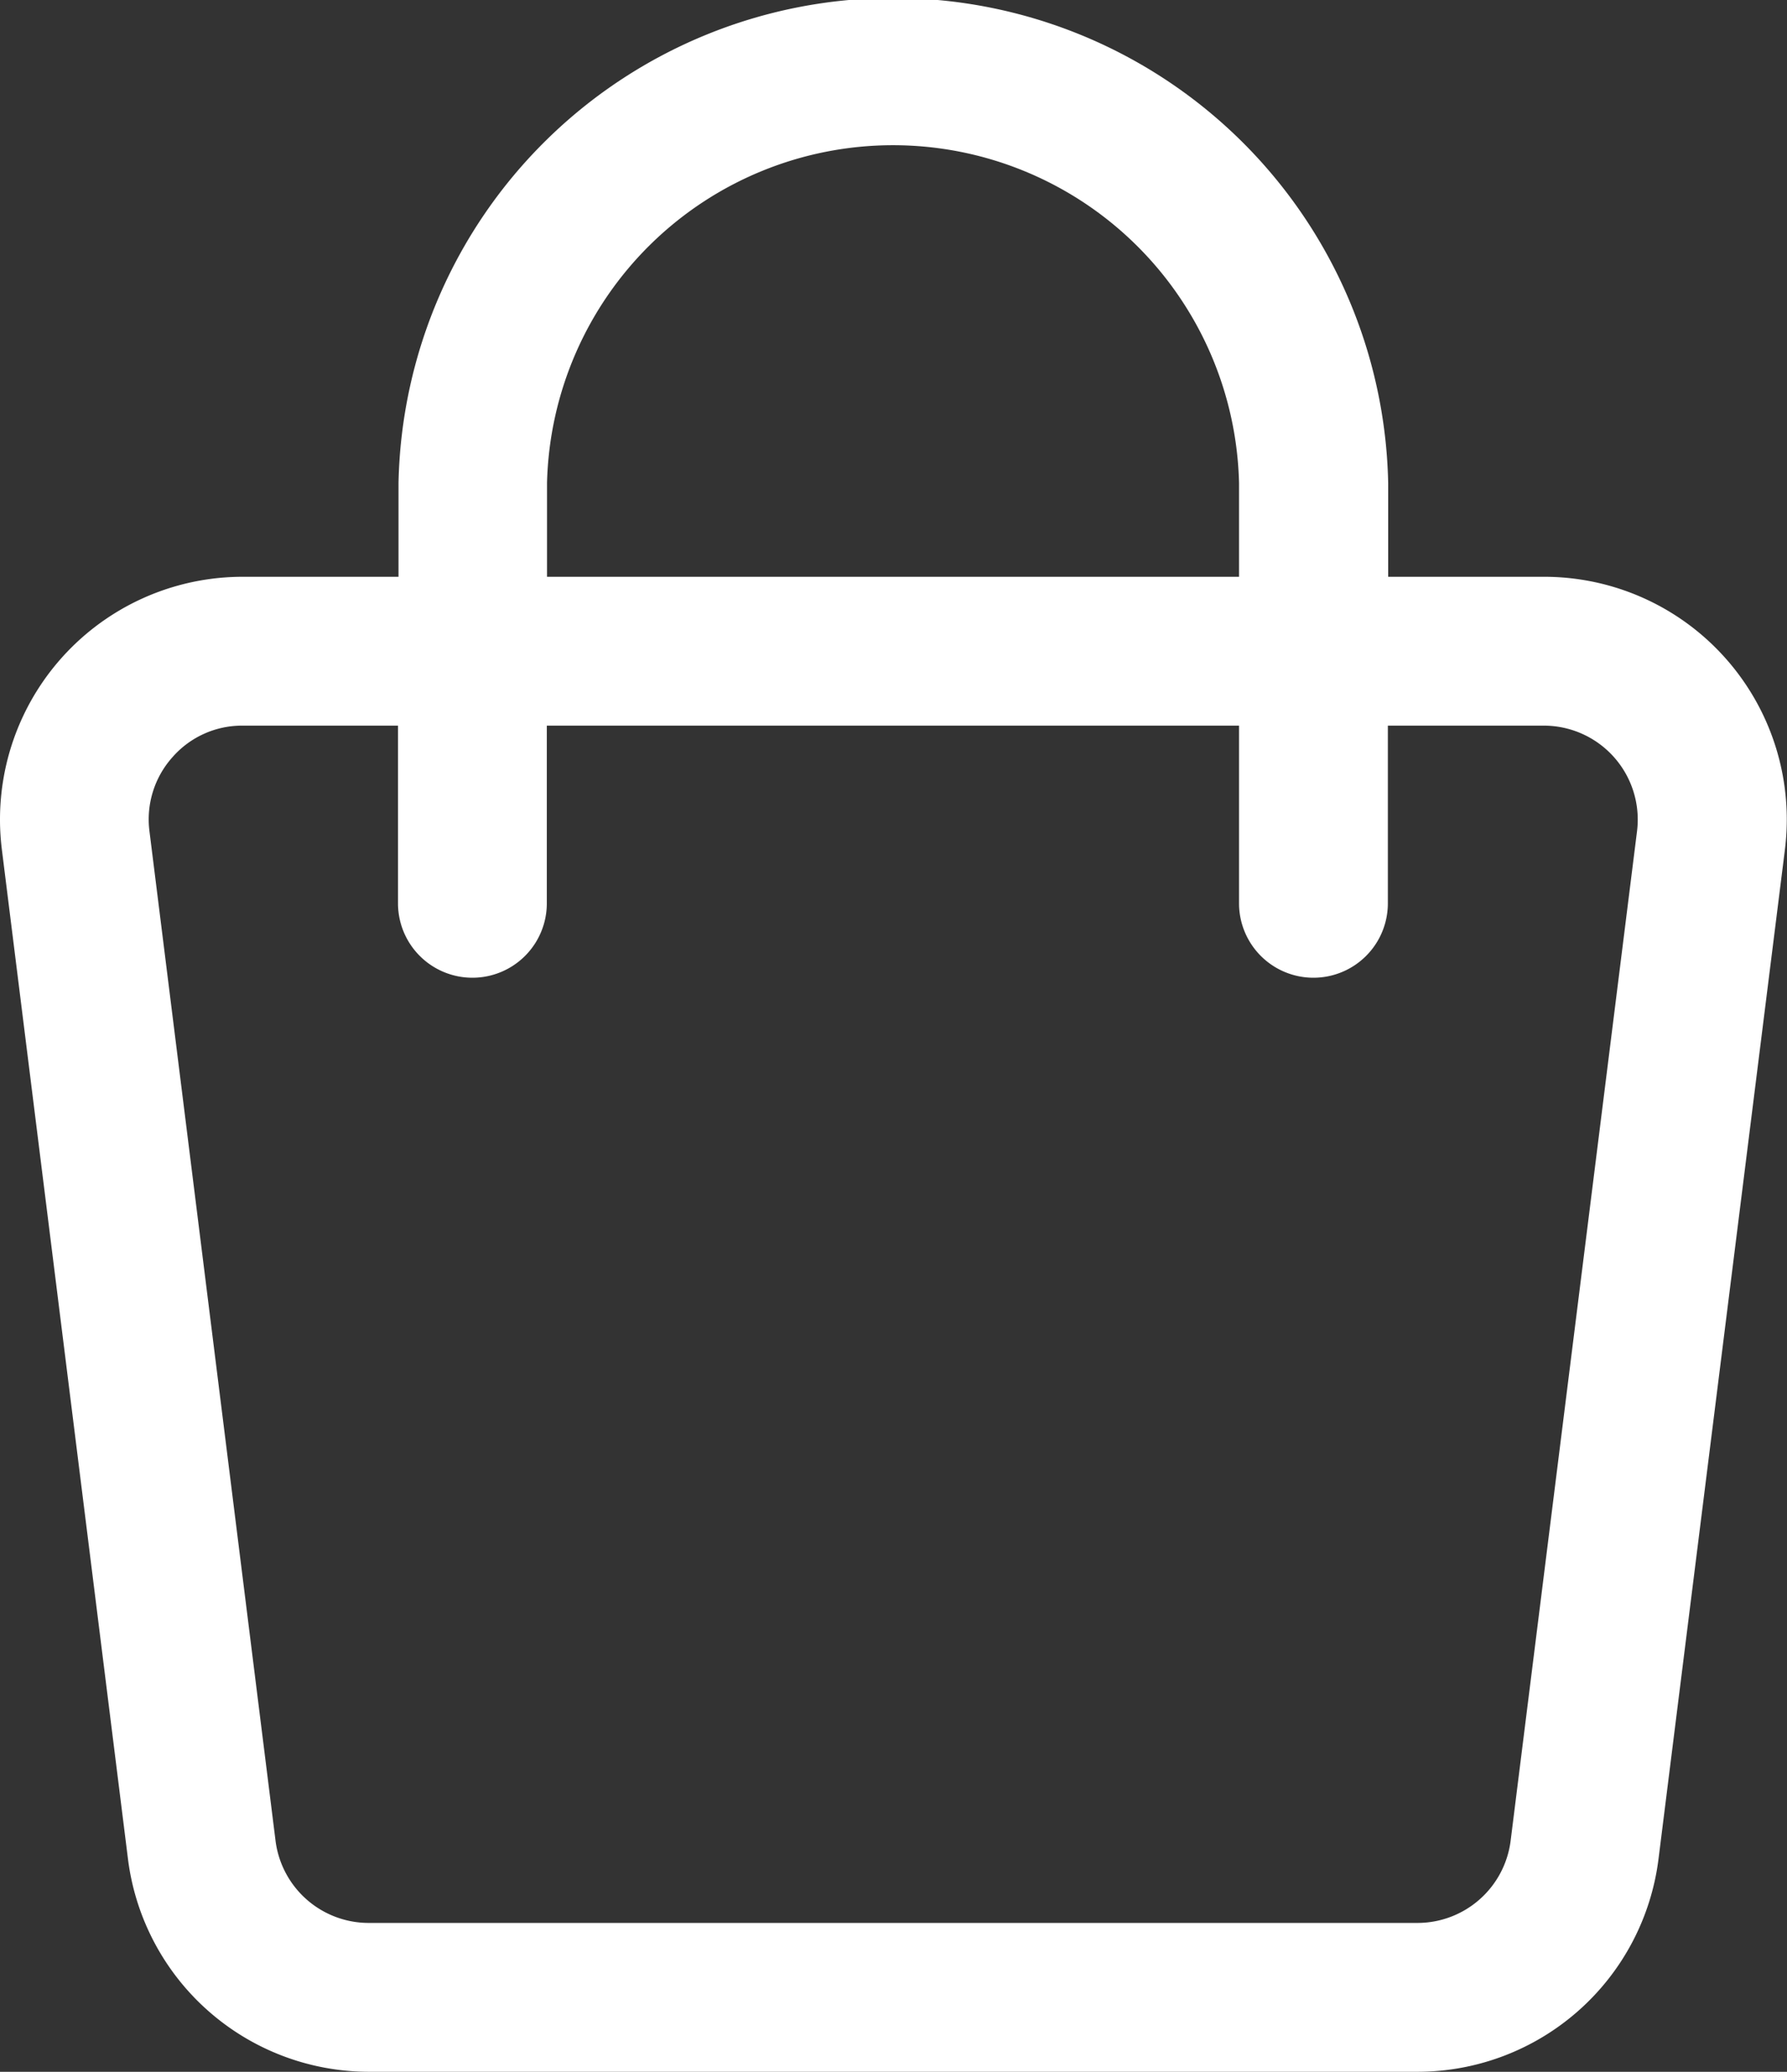
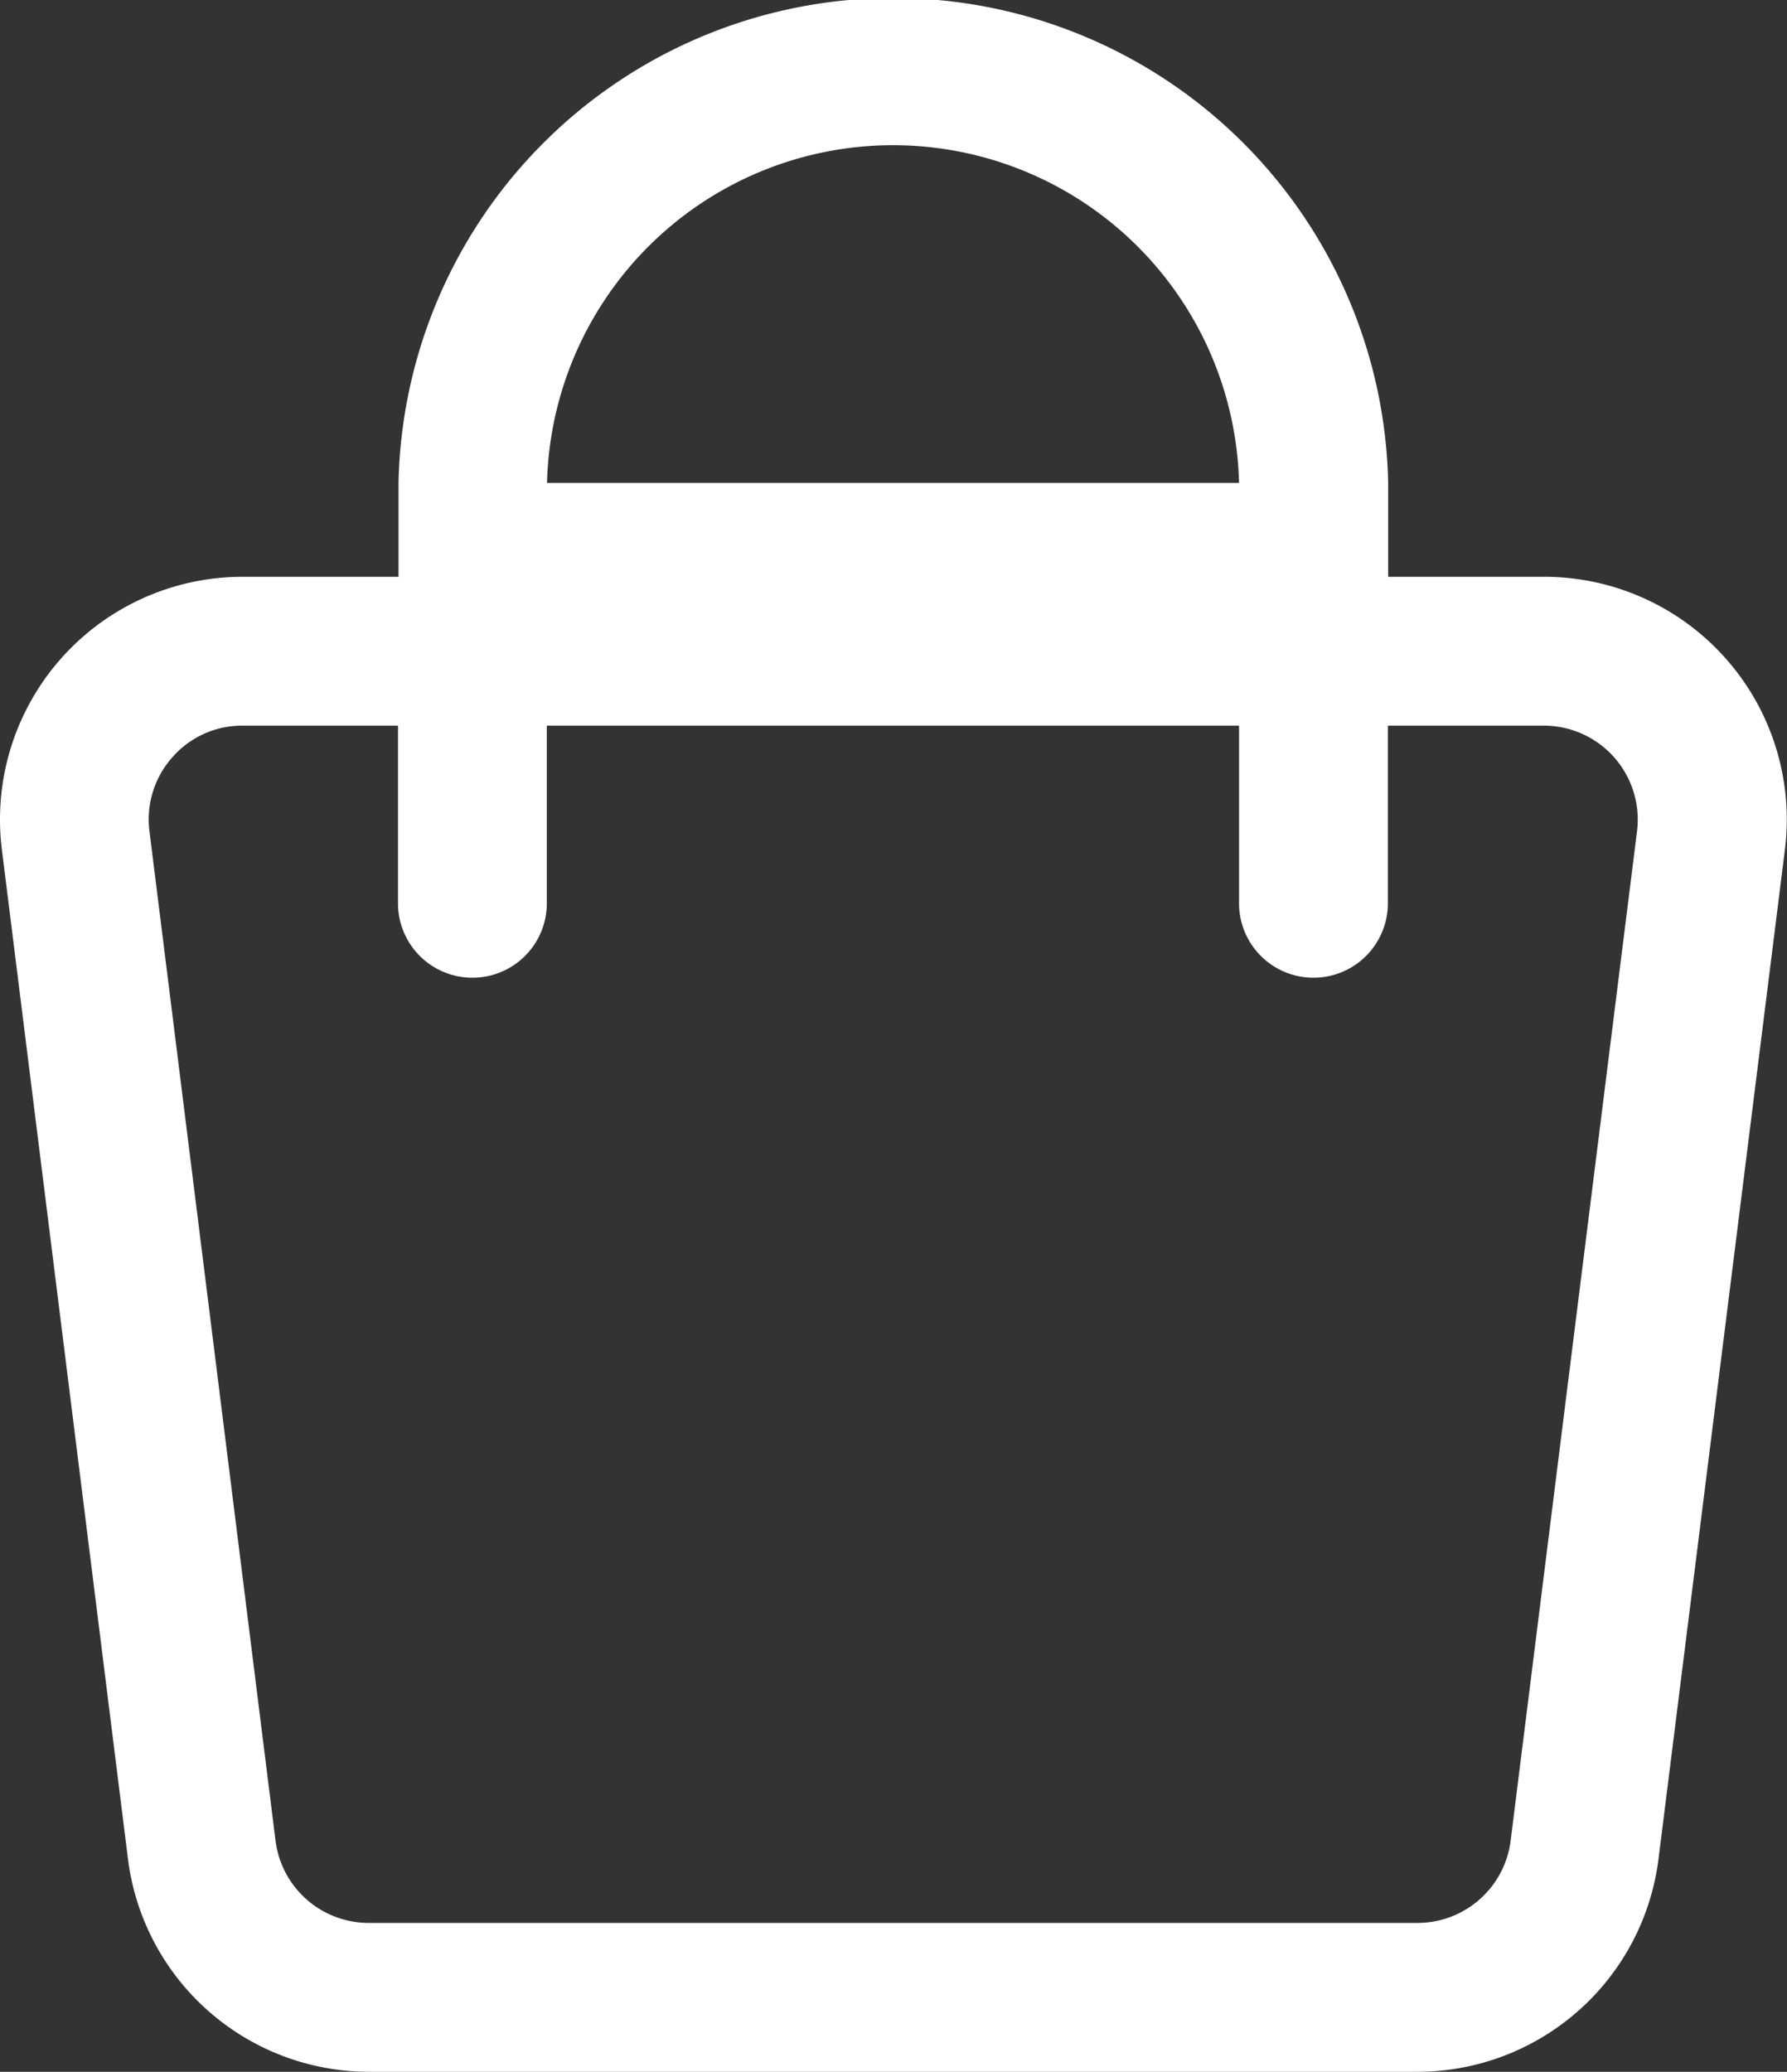
<svg xmlns="http://www.w3.org/2000/svg" width="17.255" height="20" viewBox="0 0 17.255 20">
  <rect x="0" y="0" width="17.255" height="20" fill="#333333" stroke="none" />
  <g id="Layer_2" data-name="Layer 2" transform="translate(-3.996 -2.163)">
-     <path id="Path_1" data-name="Path 1" d="M5.232,20.111a2.347,2.347,0,0,0,2.324,2.052h10.13a2.347,2.347,0,0,0,2.324-2.052l1.221-9.747a2.343,2.343,0,0,0-2.325-2.633H17.4V6.825a4.779,4.779,0,0,0-9.556,0v.906H6.339a2.343,2.343,0,0,0-2.325,2.633ZM9.278,6.825a3.342,3.342,0,0,1,6.682,0v.906H9.278ZM5.66,9.474a.892.892,0,0,1,.679-.306h1.5v1.715a.718.718,0,1,0,1.437,0V9.168H15.96v1.715a.718.718,0,0,0,1.437,0V9.168h1.5a.907.907,0,0,1,.906,1.018l-1.221,9.75a.907.907,0,0,1-.9.79H7.557a.907.907,0,0,1-.9-.79l-1.218-9.75a.9.9,0,0,1,.221-.712Z" transform="translate(0)" fill="#fff" />
+     <path id="Path_1" data-name="Path 1" d="M5.232,20.111a2.347,2.347,0,0,0,2.324,2.052h10.13a2.347,2.347,0,0,0,2.324-2.052l1.221-9.747a2.343,2.343,0,0,0-2.325-2.633H17.4V6.825a4.779,4.779,0,0,0-9.556,0v.906H6.339a2.343,2.343,0,0,0-2.325,2.633ZM9.278,6.825a3.342,3.342,0,0,1,6.682,0H9.278ZM5.66,9.474a.892.892,0,0,1,.679-.306h1.5v1.715a.718.718,0,1,0,1.437,0V9.168H15.96v1.715a.718.718,0,0,0,1.437,0V9.168h1.5a.907.907,0,0,1,.906,1.018l-1.221,9.75a.907.907,0,0,1-.9.79H7.557a.907.907,0,0,1-.9-.79l-1.218-9.75a.9.9,0,0,1,.221-.712Z" transform="translate(0)" fill="#fff" />
  </g>
</svg>